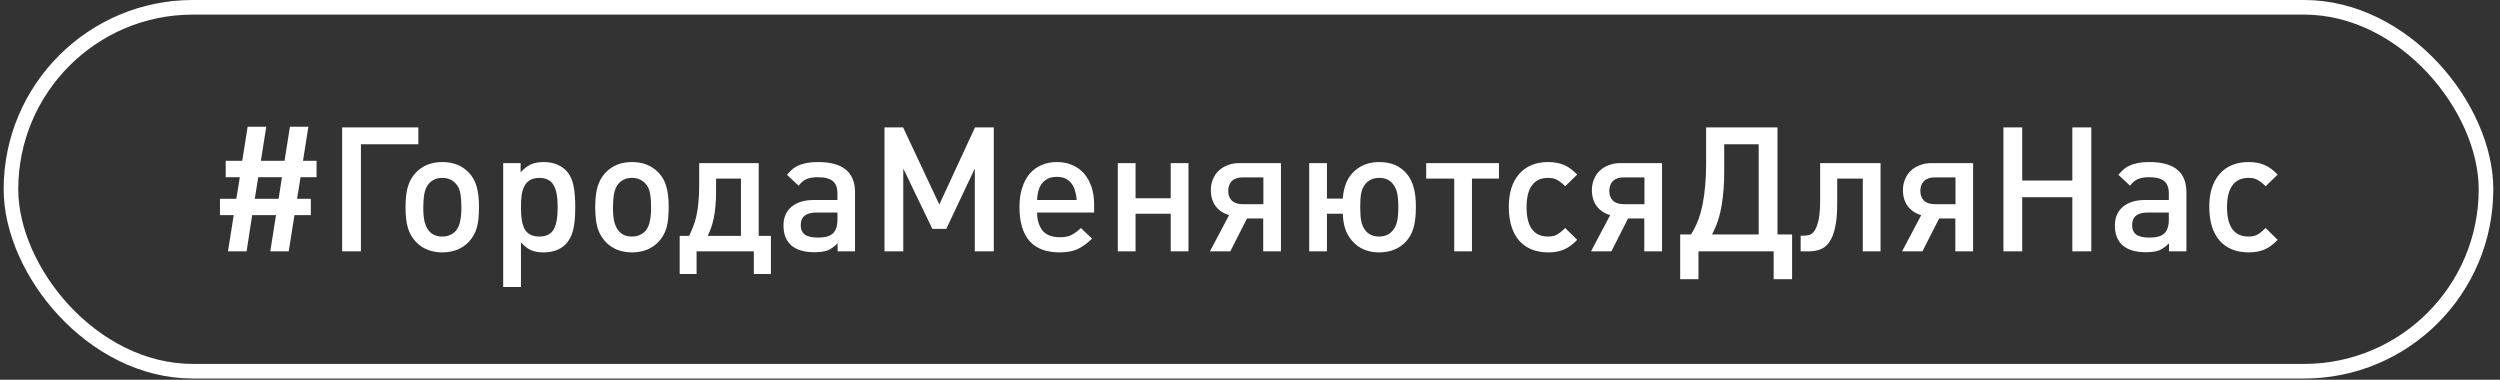
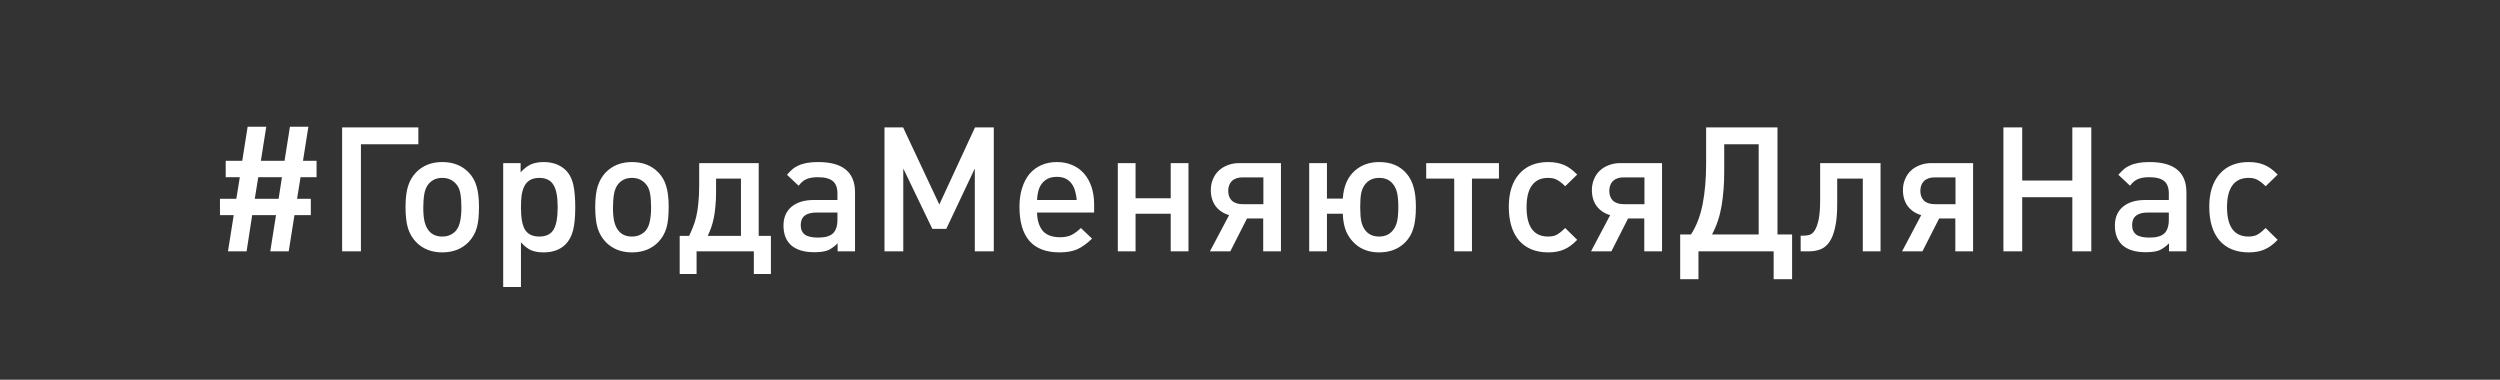
<svg xmlns="http://www.w3.org/2000/svg" width="316" height="48" viewBox="0 0 316 48" fill="none">
  <rect x="0" y="0" width="316" height="48" fill="#333333" stroke="none" />
-   <rect x="1.385" y="0.923" width="312.846" height="46" rx="23" stroke="white" stroke-width="1.846" />
  <path d="M37.99 22.398L37.55 25.125H39.288V27.194H37.22L36.494 31.77H34.162L34.888 27.194H31.874L31.17 31.77H28.816L29.542 27.194H27.804V25.125H29.872L30.312 22.398H28.53V20.329H30.62L31.302 16.017H33.656L32.974 20.329H35.966L36.648 16.017H38.98L38.298 20.329H40.014V22.398H37.99ZM32.644 22.398L32.204 25.125H35.218L35.636 22.398H32.644ZM45.621 18.239V31.77H43.245V16.105H52.881V18.239H45.621ZM60.543 26.137C60.543 26.695 60.521 27.194 60.477 27.634C60.433 28.073 60.36 28.47 60.257 28.822C60.155 29.174 60.015 29.496 59.839 29.79C59.678 30.068 59.48 30.332 59.245 30.581C58.395 31.462 57.28 31.901 55.901 31.901C54.537 31.901 53.43 31.462 52.579 30.581C52.11 30.083 51.773 29.503 51.567 28.843C51.362 28.169 51.259 27.282 51.259 26.181C51.259 25.096 51.362 24.224 51.567 23.564C51.773 22.889 52.11 22.302 52.579 21.803C53.43 20.924 54.537 20.483 55.901 20.483C57.28 20.483 58.395 20.924 59.245 21.803C59.715 22.288 60.045 22.867 60.235 23.541C60.441 24.201 60.543 25.067 60.543 26.137ZM58.321 26.226C58.321 25.521 58.277 24.927 58.189 24.444C58.101 23.945 57.911 23.534 57.617 23.212C57.412 22.991 57.17 22.816 56.891 22.683C56.613 22.552 56.283 22.485 55.901 22.485C55.52 22.485 55.19 22.552 54.911 22.683C54.633 22.816 54.391 22.999 54.185 23.233C53.907 23.571 53.723 23.996 53.635 24.509C53.547 25.023 53.503 25.61 53.503 26.27C53.503 27.017 53.562 27.619 53.679 28.073C53.797 28.528 53.98 28.902 54.229 29.195C54.625 29.665 55.183 29.899 55.901 29.899C56.283 29.899 56.613 29.834 56.891 29.701C57.185 29.57 57.434 29.386 57.639 29.151C57.903 28.829 58.079 28.425 58.167 27.942C58.27 27.457 58.321 26.886 58.321 26.226ZM72.712 26.226C72.712 27.443 72.616 28.418 72.426 29.151C72.235 29.87 71.92 30.45 71.48 30.89C70.805 31.564 69.881 31.901 68.708 31.901C68.062 31.901 67.527 31.806 67.102 31.616C66.691 31.425 66.273 31.095 65.848 30.625V36.279H63.604V20.616H65.804V21.782C66.024 21.547 66.236 21.349 66.442 21.188C66.647 21.026 66.86 20.894 67.08 20.791C67.3 20.689 67.534 20.616 67.784 20.572C68.048 20.513 68.348 20.483 68.686 20.483C69.683 20.483 70.504 20.726 71.15 21.209C71.81 21.679 72.25 22.398 72.47 23.366C72.558 23.762 72.616 24.172 72.646 24.598C72.69 25.023 72.712 25.566 72.712 26.226ZM70.49 26.181C70.49 24.847 70.306 23.901 69.94 23.343C69.588 22.771 68.994 22.485 68.158 22.485C67.248 22.485 66.618 22.845 66.266 23.564C66.119 23.857 66.009 24.224 65.936 24.663C65.877 25.089 65.848 25.624 65.848 26.27C65.848 27.56 66.024 28.491 66.376 29.064C66.742 29.621 67.344 29.899 68.18 29.899C69.016 29.899 69.61 29.613 69.962 29.041C70.314 28.47 70.49 27.516 70.49 26.181ZM84.52 26.137C84.52 26.695 84.498 27.194 84.454 27.634C84.41 28.073 84.337 28.47 84.234 28.822C84.131 29.174 83.992 29.496 83.816 29.79C83.655 30.068 83.457 30.332 83.222 30.581C82.371 31.462 81.257 31.901 79.878 31.901C78.514 31.901 77.407 31.462 76.556 30.581C76.087 30.083 75.749 29.503 75.544 28.843C75.339 28.169 75.236 27.282 75.236 26.181C75.236 25.096 75.339 24.224 75.544 23.564C75.749 22.889 76.087 22.302 76.556 21.803C77.407 20.924 78.514 20.483 79.878 20.483C81.257 20.483 82.371 20.924 83.222 21.803C83.691 22.288 84.021 22.867 84.212 23.541C84.417 24.201 84.52 25.067 84.52 26.137ZM82.298 26.226C82.298 25.521 82.254 24.927 82.166 24.444C82.078 23.945 81.887 23.534 81.594 23.212C81.389 22.991 81.147 22.816 80.868 22.683C80.589 22.552 80.259 22.485 79.878 22.485C79.497 22.485 79.167 22.552 78.888 22.683C78.609 22.816 78.367 22.999 78.162 23.233C77.883 23.571 77.7 23.996 77.612 24.509C77.524 25.023 77.48 25.61 77.48 26.27C77.48 27.017 77.539 27.619 77.656 28.073C77.773 28.528 77.957 28.902 78.206 29.195C78.602 29.665 79.159 29.899 79.878 29.899C80.259 29.899 80.589 29.834 80.868 29.701C81.161 29.57 81.411 29.386 81.616 29.151C81.88 28.829 82.056 28.425 82.144 27.942C82.247 27.457 82.298 26.886 82.298 26.226ZM90.511 24.355C90.511 25.001 90.482 25.587 90.424 26.116C90.379 26.629 90.314 27.105 90.225 27.546C90.138 27.971 90.028 28.374 89.895 28.756C89.763 29.122 89.617 29.474 89.456 29.811H93.657V22.573H90.511V24.355ZM95.901 20.616V29.811H97.442V34.63H95.285V31.77H88.047V34.63H85.913V29.811H87.102C87.278 29.459 87.439 29.093 87.585 28.712C87.747 28.33 87.886 27.89 88.004 27.392C88.121 26.893 88.209 26.328 88.267 25.698C88.341 25.067 88.377 24.319 88.377 23.453V20.616H95.901ZM105.875 31.77V30.758C105.641 30.992 105.413 31.183 105.193 31.329C104.988 31.476 104.768 31.593 104.533 31.681C104.299 31.755 104.049 31.806 103.785 31.835C103.521 31.865 103.228 31.88 102.905 31.88C101.659 31.88 100.698 31.593 100.023 31.021C99.363 30.435 99.033 29.599 99.033 28.514C99.033 27.502 99.371 26.709 100.045 26.137C100.735 25.566 101.673 25.279 102.861 25.279H105.853V24.465C105.853 23.732 105.655 23.204 105.259 22.881C104.863 22.559 104.225 22.398 103.345 22.398C102.729 22.398 102.231 22.493 101.849 22.683C101.688 22.757 101.534 22.86 101.387 22.991C101.255 23.109 101.109 23.27 100.947 23.476L99.473 22.09C99.781 21.752 100.031 21.503 100.221 21.341C100.412 21.18 100.647 21.041 100.925 20.924C101.527 20.63 102.355 20.483 103.411 20.483C106.521 20.483 108.075 21.759 108.075 24.311V31.77H105.875ZM105.853 26.863H103.213C101.879 26.863 101.211 27.392 101.211 28.448C101.211 28.99 101.387 29.393 101.739 29.657C102.091 29.907 102.649 30.032 103.411 30.032C104.291 30.032 104.915 29.855 105.281 29.503C105.663 29.151 105.853 28.565 105.853 27.744V26.863ZM123.217 31.77V21.297L119.609 28.931H117.849L114.175 21.297V31.77H111.799V16.105H114.153L118.729 25.852L123.239 16.105H125.615V31.77H123.217ZM131.082 26.863C131.097 27.802 131.324 28.558 131.764 29.13C132.219 29.701 132.967 29.988 134.008 29.988C134.565 29.988 135.042 29.892 135.438 29.701C135.834 29.496 136.23 29.203 136.626 28.822L138.034 30.163C137.403 30.779 136.78 31.227 136.164 31.506C135.563 31.77 134.815 31.901 133.92 31.901C132.233 31.901 130.965 31.418 130.114 30.45C129.278 29.482 128.86 28.044 128.86 26.137C128.86 25.258 128.97 24.473 129.19 23.784C129.41 23.079 129.718 22.485 130.114 22.002C130.525 21.517 131.023 21.143 131.61 20.88C132.197 20.616 132.857 20.483 133.59 20.483C134.309 20.483 134.954 20.608 135.526 20.858C136.113 21.107 136.611 21.466 137.022 21.936C137.433 22.405 137.748 22.97 137.968 23.63C138.188 24.29 138.298 25.03 138.298 25.852V26.863H131.082ZM136.098 25.279C136.069 24.898 136.003 24.532 135.9 24.18C135.812 23.828 135.673 23.52 135.482 23.256C135.291 22.977 135.042 22.757 134.734 22.596C134.426 22.434 134.045 22.354 133.59 22.354C133.135 22.354 132.747 22.434 132.424 22.596C132.116 22.757 131.859 22.977 131.654 23.256C131.463 23.52 131.324 23.828 131.236 24.18C131.148 24.532 131.097 24.898 131.082 25.279H136.098ZM147.979 31.77V27.017H143.535V31.77H141.291V20.616H143.535V25.059H147.979V20.616H150.223V31.77H147.979ZM159.691 22.419H157.073C156.487 22.419 156.032 22.573 155.709 22.881C155.401 23.189 155.247 23.608 155.247 24.136C155.247 24.649 155.401 25.059 155.709 25.367C156.032 25.661 156.487 25.808 157.073 25.808H159.691V22.419ZM152.937 31.77L155.357 27.194C154.653 26.988 154.089 26.614 153.663 26.072C153.253 25.514 153.047 24.832 153.047 24.026C153.047 23.527 153.135 23.072 153.311 22.662C153.487 22.236 153.729 21.877 154.037 21.584C154.36 21.276 154.741 21.041 155.181 20.88C155.621 20.703 156.113 20.616 156.655 20.616H161.913V31.77H159.669V27.611H157.623L155.511 31.77H152.937ZM178.969 26.137C178.969 27.252 178.866 28.147 178.661 28.822C178.47 29.496 178.14 30.083 177.671 30.581C176.82 31.462 175.705 31.901 174.327 31.901C173.109 31.901 172.105 31.549 171.313 30.846C170.829 30.42 170.447 29.899 170.169 29.284C169.905 28.653 169.758 27.898 169.729 27.017H167.727V31.77H165.483V20.616H167.727V25.104H169.729C169.831 23.534 170.352 22.346 171.291 21.54C172.112 20.835 173.124 20.483 174.327 20.483C175.823 20.483 176.981 20.975 177.803 21.957C178.213 22.442 178.507 23.014 178.683 23.674C178.873 24.334 178.969 25.155 178.969 26.137ZM176.747 26.181C176.747 25.419 176.695 24.817 176.593 24.378C176.49 23.923 176.314 23.549 176.065 23.256C175.669 22.742 175.089 22.485 174.327 22.485C173.593 22.485 173.014 22.742 172.589 23.256C172.339 23.549 172.163 23.923 172.061 24.378C171.973 24.817 171.929 25.412 171.929 26.16C171.929 26.907 171.973 27.509 172.061 27.963C172.163 28.418 172.332 28.799 172.567 29.108C172.977 29.636 173.564 29.899 174.327 29.899C175.075 29.899 175.661 29.628 176.087 29.085C176.321 28.792 176.49 28.425 176.593 27.985C176.695 27.531 176.747 26.93 176.747 26.181ZM186.057 22.573V31.77H183.813V22.573H180.271V20.616H189.467V22.573H186.057ZM199.359 30.317C199.007 30.669 198.714 30.926 198.479 31.087C198.259 31.249 198.003 31.395 197.709 31.527C197.152 31.777 196.485 31.901 195.707 31.901C194.123 31.901 192.891 31.403 192.011 30.405C191.146 29.393 190.713 27.971 190.713 26.137C190.713 24.363 191.153 22.977 192.033 21.98C192.913 20.982 194.138 20.483 195.707 20.483C196.455 20.483 197.123 20.608 197.709 20.858C198.003 20.989 198.259 21.136 198.479 21.297C198.714 21.459 199.007 21.715 199.359 22.067L197.841 23.541C197.504 23.204 197.181 22.948 196.873 22.771C196.58 22.581 196.184 22.485 195.685 22.485C194.776 22.485 194.094 22.801 193.639 23.431C193.185 24.047 192.957 24.964 192.957 26.181C192.957 28.66 193.867 29.899 195.685 29.899C196.184 29.899 196.58 29.804 196.873 29.613C197.181 29.423 197.504 29.159 197.841 28.822L199.359 30.317ZM207.859 22.419H205.241C204.654 22.419 204.2 22.573 203.877 22.881C203.569 23.189 203.415 23.608 203.415 24.136C203.415 24.649 203.569 25.059 203.877 25.367C204.2 25.661 204.654 25.808 205.241 25.808H207.859V22.419ZM201.105 31.77L203.525 27.194C202.821 26.988 202.256 26.614 201.831 26.072C201.42 25.514 201.215 24.832 201.215 24.026C201.215 23.527 201.303 23.072 201.479 22.662C201.655 22.236 201.897 21.877 202.205 21.584C202.528 21.276 202.909 21.041 203.349 20.88C203.789 20.703 204.28 20.616 204.823 20.616H210.081V31.77H207.837V27.611H205.791L203.679 31.77H201.105ZM217.941 21.738C217.941 23.248 217.831 24.671 217.611 26.006C217.391 27.326 216.987 28.535 216.401 29.636H222.297V18.239H217.941V21.738ZM224.673 16.105V29.636H226.521V35.289H224.189V31.77H214.685V35.289H212.375V29.636H213.739C214.428 28.579 214.919 27.303 215.213 25.808C215.506 24.297 215.653 22.603 215.653 20.726V16.105H224.673ZM235.457 31.77V22.573H232.223V25.808C232.223 26.995 232.135 27.971 231.959 28.733C231.798 29.496 231.563 30.105 231.255 30.559C230.947 31.014 230.573 31.329 230.133 31.506C229.693 31.681 229.202 31.77 228.659 31.77H227.603V29.79H227.955C228.19 29.79 228.432 29.76 228.681 29.701C228.945 29.628 229.172 29.445 229.363 29.151C229.568 28.843 229.737 28.389 229.869 27.788C230.001 27.186 230.067 26.343 230.067 25.258V20.616H237.701V31.77H235.457ZM247.176 22.419H244.558C243.971 22.419 243.516 22.573 243.194 22.881C242.886 23.189 242.732 23.608 242.732 24.136C242.732 24.649 242.886 25.059 243.194 25.367C243.516 25.661 243.971 25.808 244.558 25.808H247.176V22.419ZM240.422 31.77L242.842 27.194C242.138 26.988 241.573 26.614 241.148 26.072C240.737 25.514 240.532 24.832 240.532 24.026C240.532 23.527 240.62 23.072 240.796 22.662C240.972 22.236 241.214 21.877 241.522 21.584C241.844 21.276 242.226 21.041 242.666 20.88C243.106 20.703 243.597 20.616 244.14 20.616H249.398V31.77H247.154V27.611H245.108L242.996 31.77H240.422ZM261.943 31.77V24.927H255.607V31.77H253.231V16.105H255.607V22.816H261.943V16.105H264.341V31.77H261.943ZM274.163 31.77V30.758C273.928 30.992 273.701 31.183 273.481 31.329C273.275 31.476 273.055 31.593 272.821 31.681C272.586 31.755 272.337 31.806 272.073 31.835C271.809 31.865 271.515 31.88 271.193 31.88C269.946 31.88 268.985 31.593 268.311 31.021C267.651 30.435 267.321 29.599 267.321 28.514C267.321 27.502 267.658 26.709 268.333 26.137C269.022 25.566 269.961 25.279 271.149 25.279H274.141V24.465C274.141 23.732 273.943 23.204 273.547 22.881C273.151 22.559 272.513 22.398 271.633 22.398C271.017 22.398 270.518 22.493 270.137 22.683C269.975 22.757 269.821 22.86 269.675 22.991C269.543 23.109 269.396 23.27 269.235 23.476L267.761 22.09C268.069 21.752 268.318 21.503 268.509 21.341C268.699 21.18 268.934 21.041 269.213 20.924C269.814 20.63 270.643 20.483 271.699 20.483C274.808 20.483 276.363 21.759 276.363 24.311V31.77H274.163ZM274.141 26.863H271.501C270.166 26.863 269.499 27.392 269.499 28.448C269.499 28.99 269.675 29.393 270.027 29.657C270.379 29.907 270.936 30.032 271.699 30.032C272.579 30.032 273.202 29.855 273.569 29.503C273.95 29.151 274.141 28.565 274.141 27.744V26.863ZM287.897 30.317C287.545 30.669 287.251 30.926 287.017 31.087C286.797 31.249 286.54 31.395 286.247 31.527C285.689 31.777 285.022 31.901 284.245 31.901C282.661 31.901 281.429 31.403 280.549 30.405C279.683 29.393 279.251 27.971 279.251 26.137C279.251 24.363 279.691 22.977 280.571 21.98C281.451 20.982 282.675 20.483 284.245 20.483C284.993 20.483 285.66 20.608 286.247 20.858C286.54 20.989 286.797 21.136 287.017 21.297C287.251 21.459 287.545 21.715 287.897 22.067L286.379 23.541C286.041 23.204 285.719 22.948 285.411 22.771C285.117 22.581 284.721 22.485 284.223 22.485C283.313 22.485 282.631 22.801 282.177 23.431C281.722 24.047 281.495 24.964 281.495 26.181C281.495 28.66 282.404 29.899 284.223 29.899C284.721 29.899 285.117 29.804 285.411 29.613C285.719 29.423 286.041 29.159 286.379 28.822L287.897 30.317Z" fill="white" />
</svg>